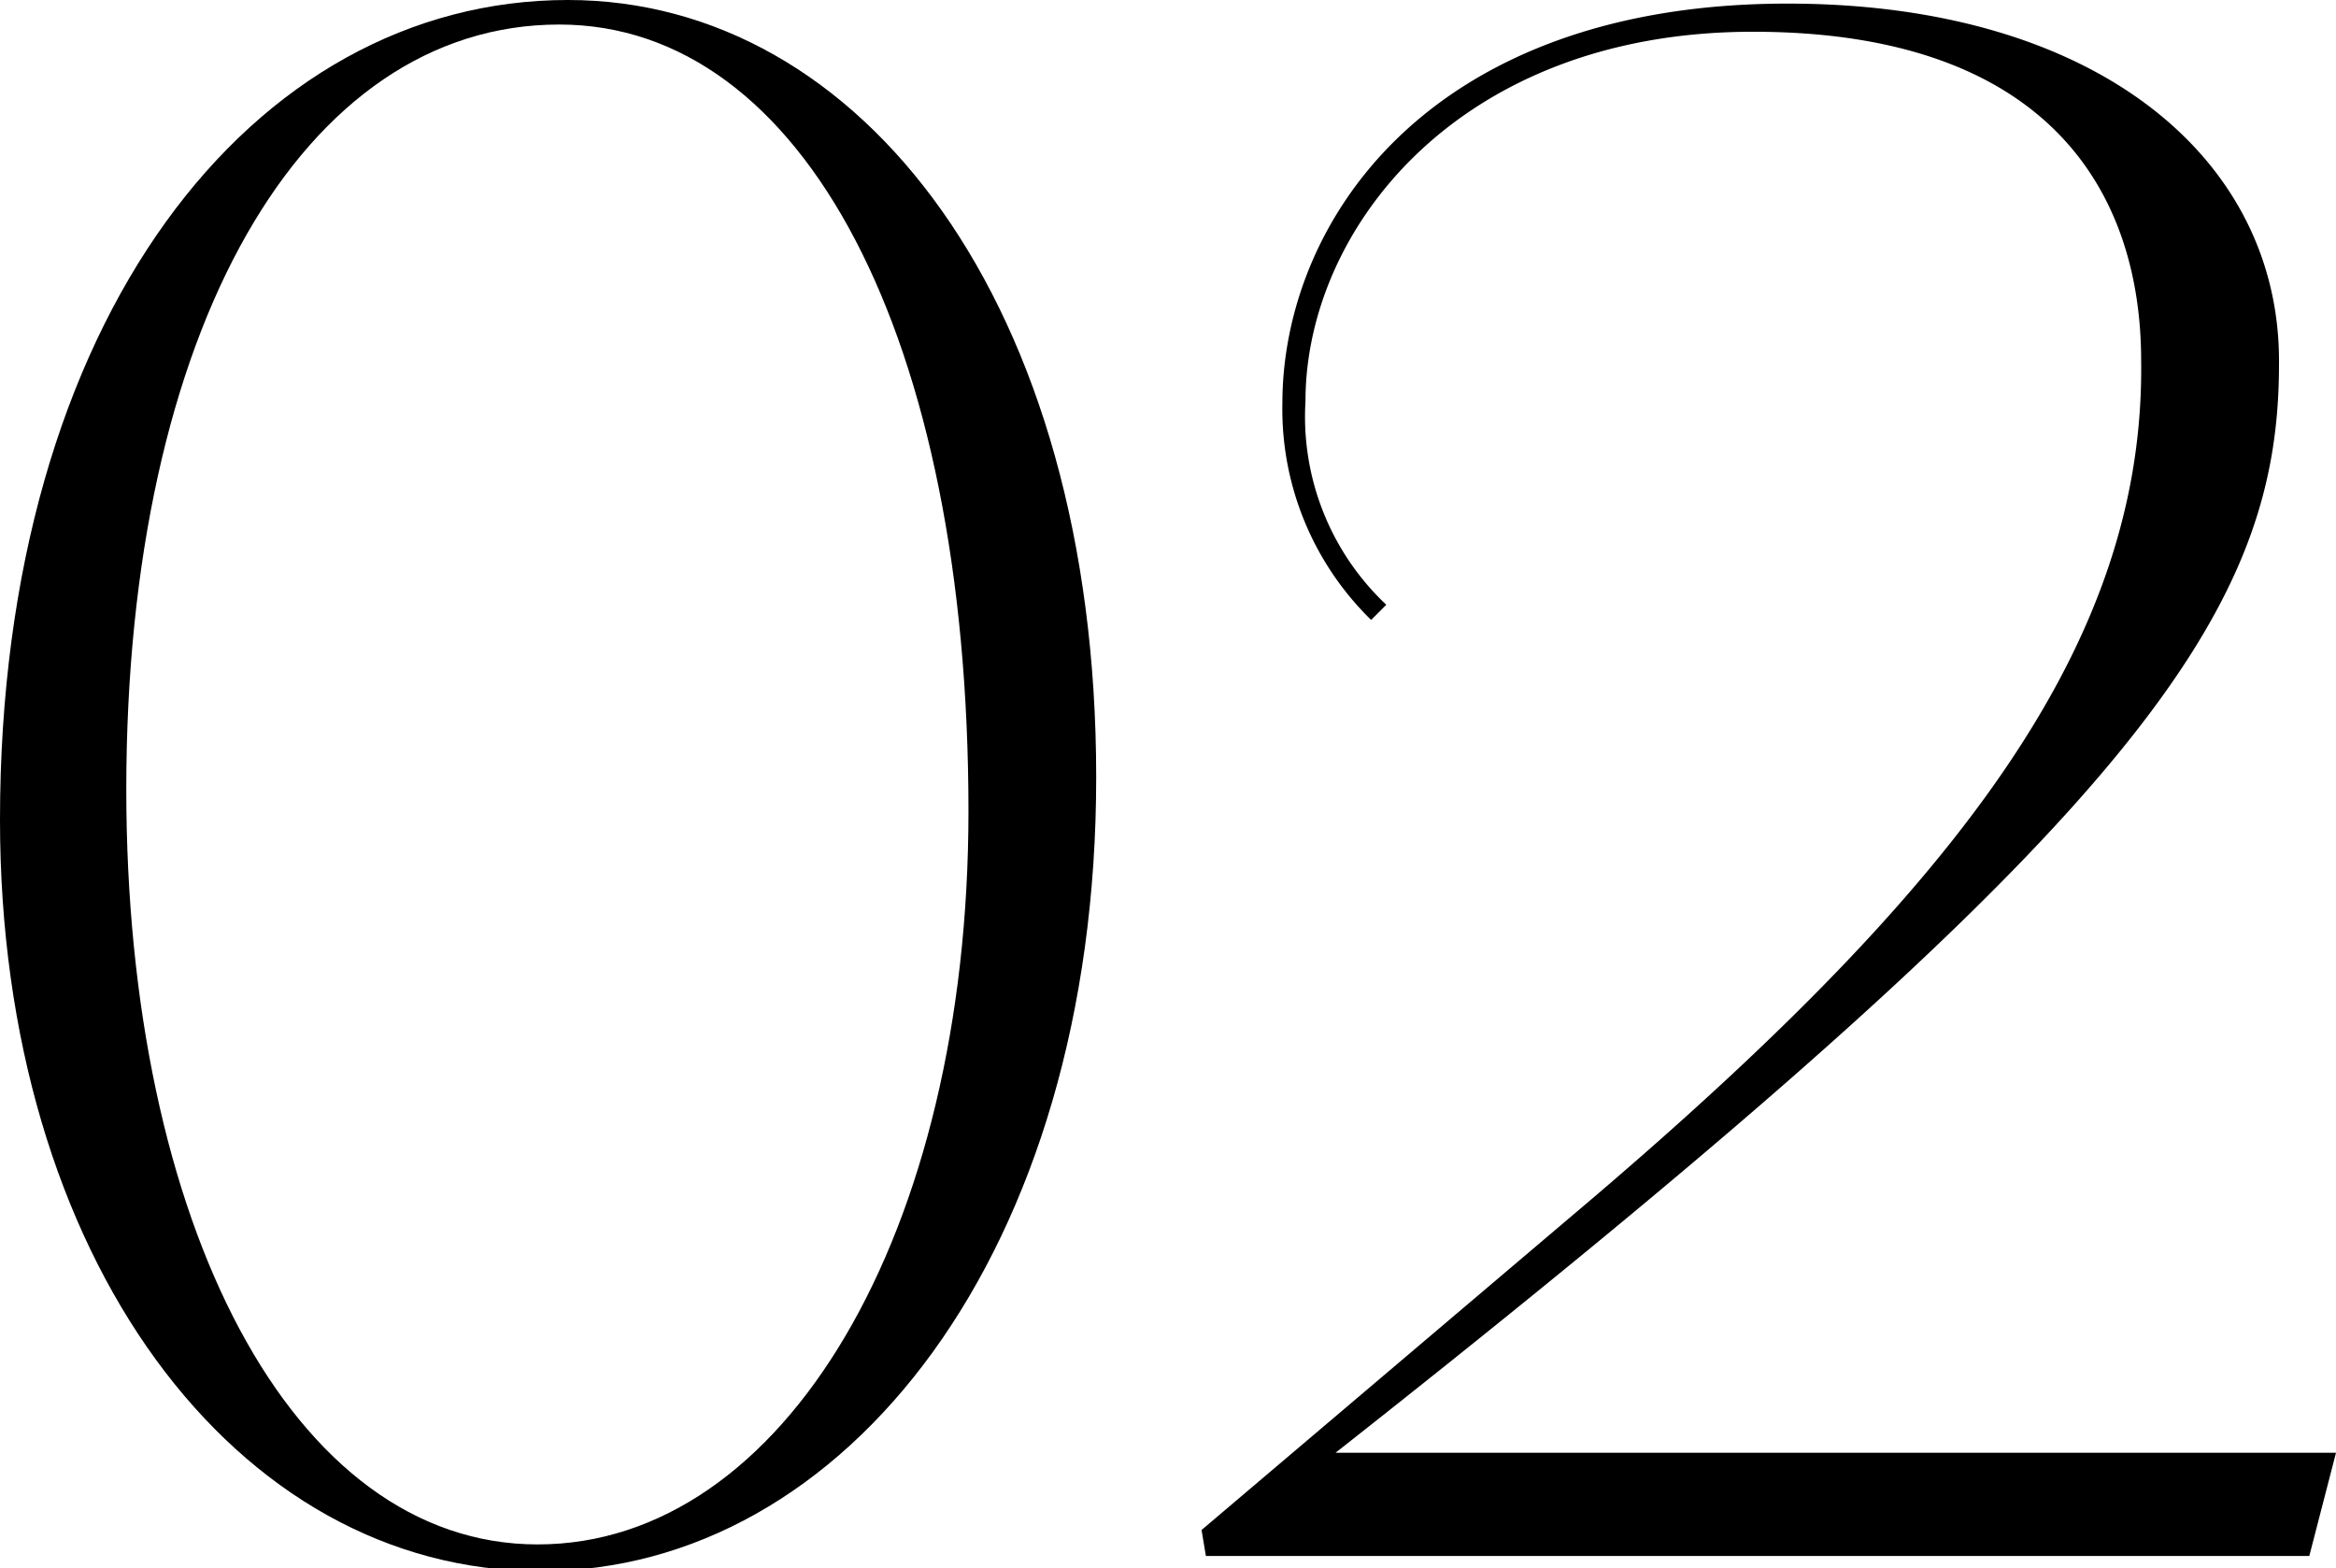
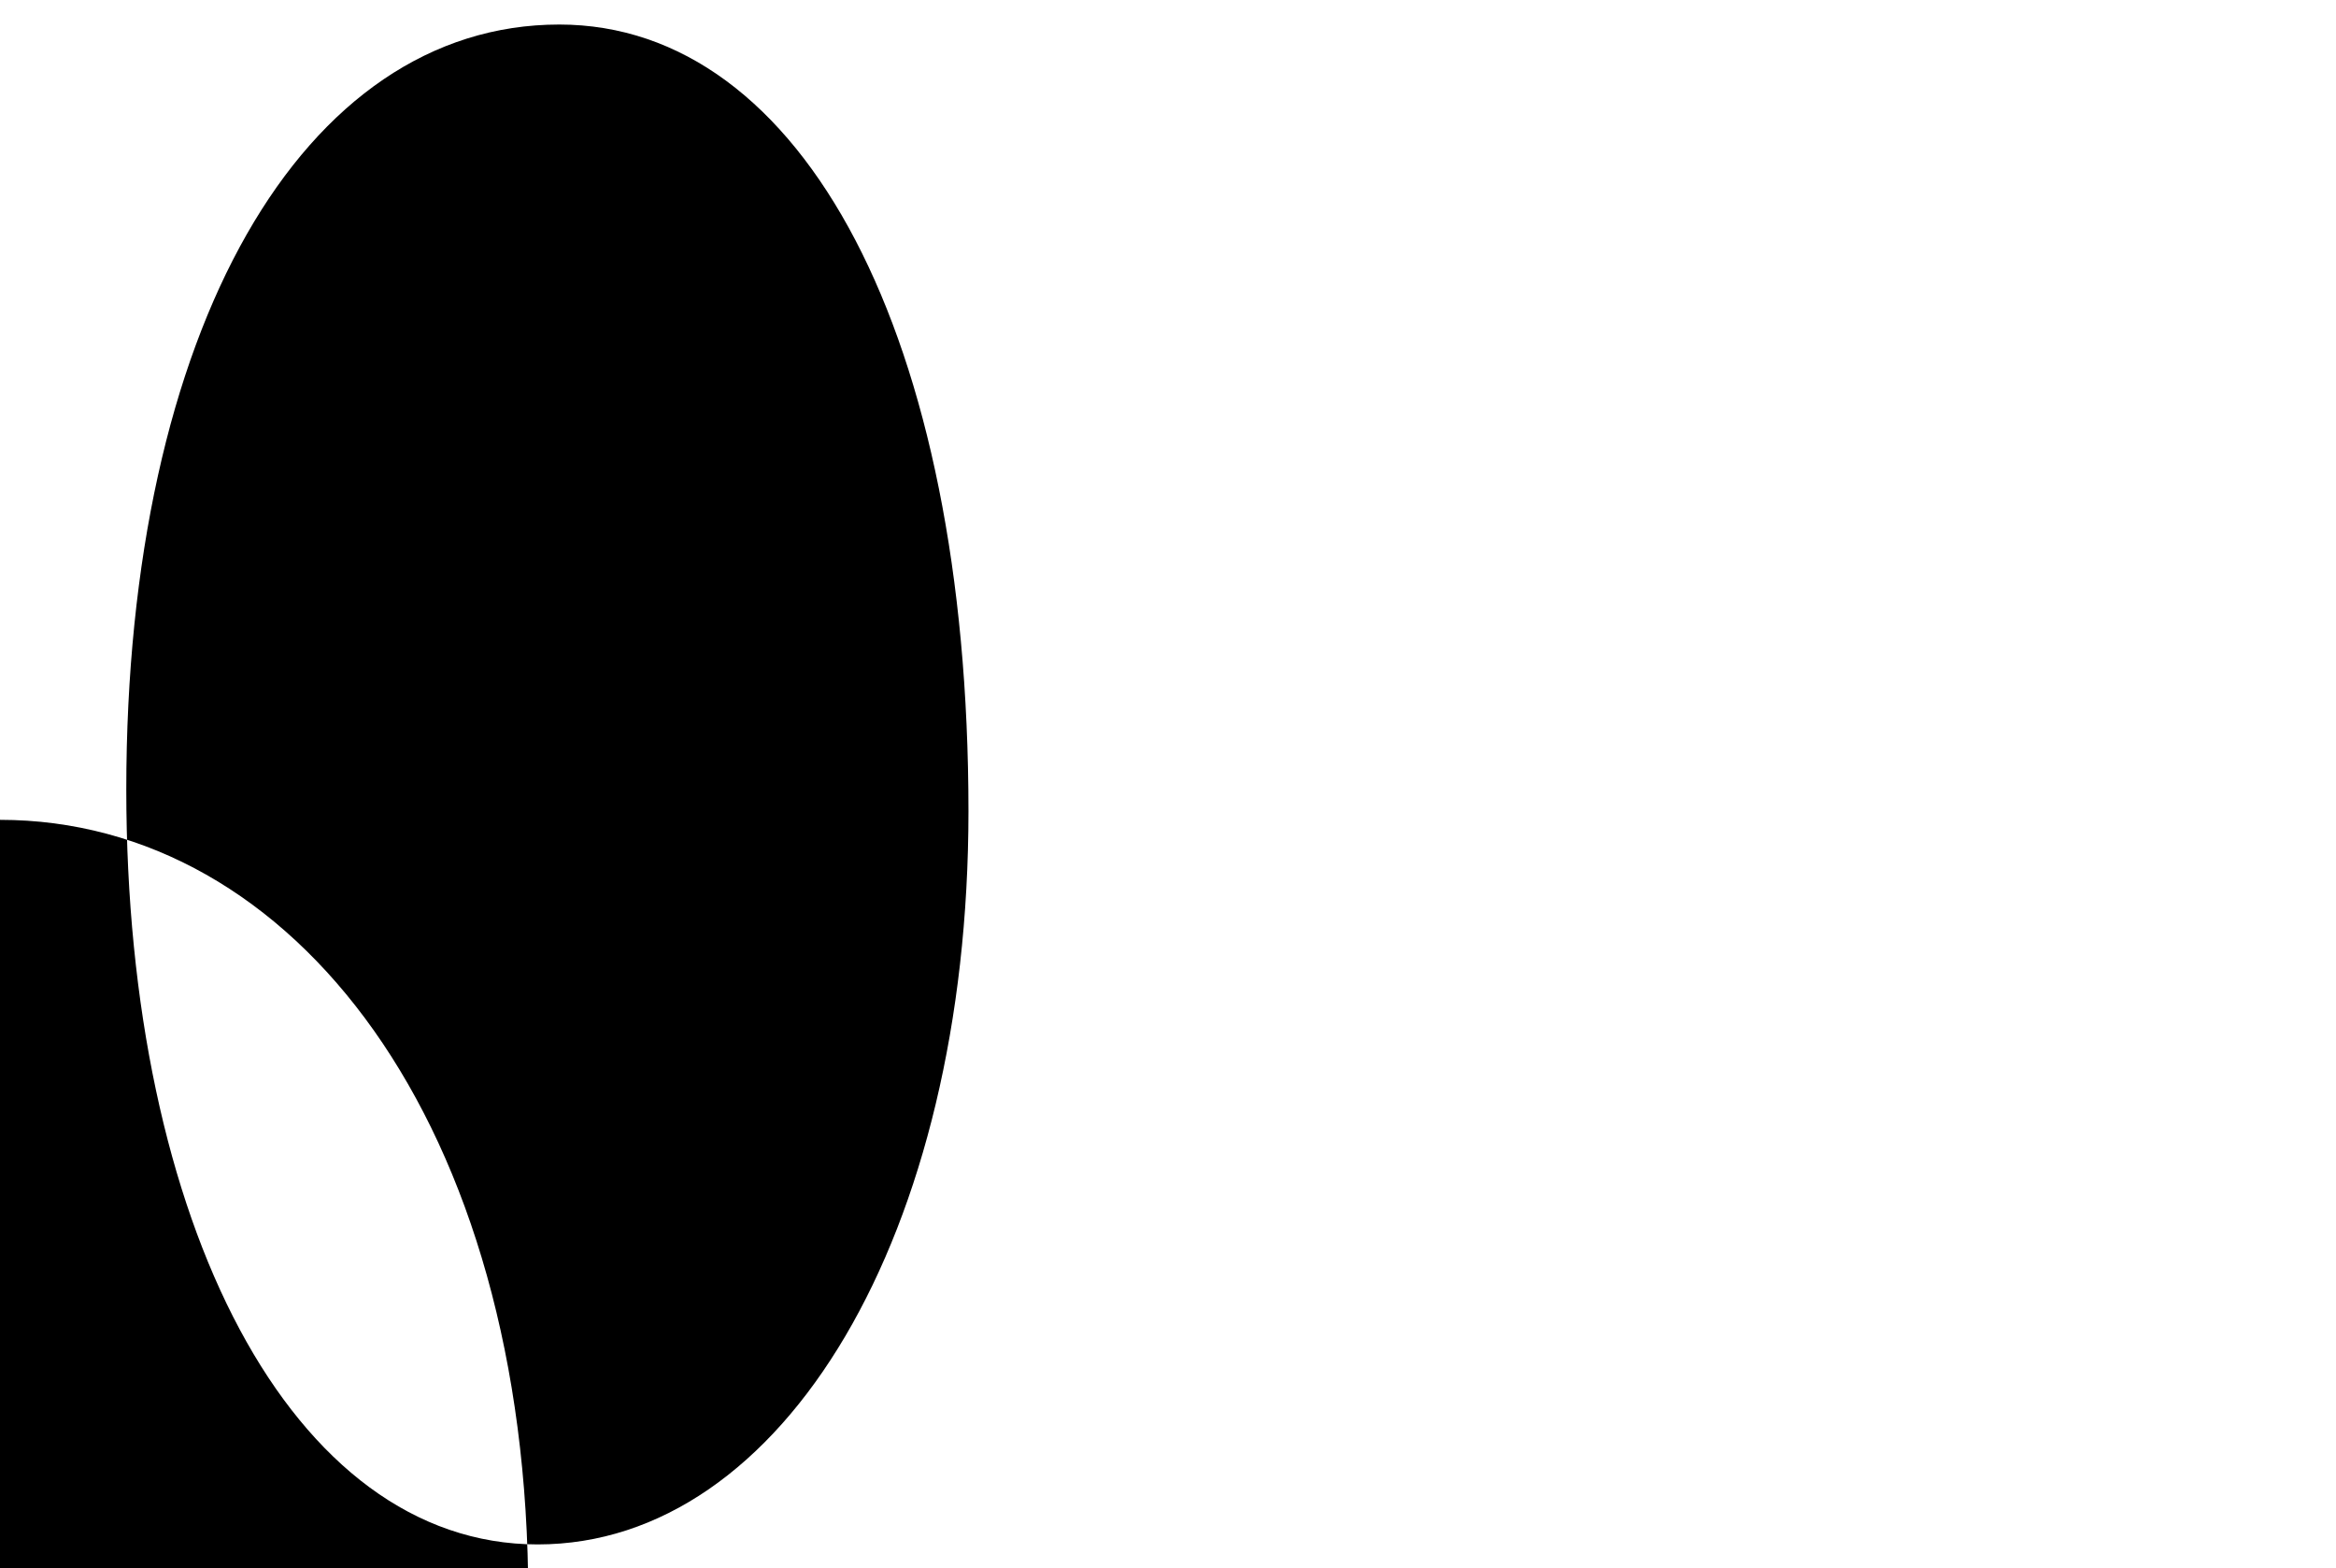
<svg xmlns="http://www.w3.org/2000/svg" viewBox="0 0 32.37 21.73">
  <g id="レイヤー_2" data-name="レイヤー 2">
    <g id="design">
-       <path d="M0,11.36C0,4.42,3.5,0,7.87,0c4.06,0,7.32,4.2,7.32,10.77s-3.47,11-7.7,11S0,17.42,0,11.36Zm13.42-.12c0-6.57-2.29-10.9-5.67-10.9-3.55,0-6,4.22-6,10.6,0,6,2.29,10.46,5.7,10.46S13.42,17.09,13.42,11.24Z" />
-       <path d="M16.65,21.2l5.47-4.64C27.2,12.22,29.72,8.87,29.67,5c0-2.35-1.3-4.56-5.38-4.56s-6.2,2.74-6.2,5.12a3.58,3.58,0,0,0,1.12,2.82L19,8.59a4.08,4.08,0,0,1-1.23-3c0-2.49,2-5.54,7-5.54,4.32,0,6.84,2.18,6.81,5,0,3.56-2.08,6.47-13.71,15.58l.35-.5H32.37L32,21.56H16.71Z" />
+       <path d="M0,11.36c4.06,0,7.32,4.2,7.32,10.77s-3.47,11-7.7,11S0,17.42,0,11.36Zm13.42-.12c0-6.57-2.29-10.9-5.67-10.9-3.55,0-6,4.22-6,10.6,0,6,2.29,10.46,5.7,10.46S13.42,17.09,13.42,11.24Z" />
    </g>
  </g>
</svg>